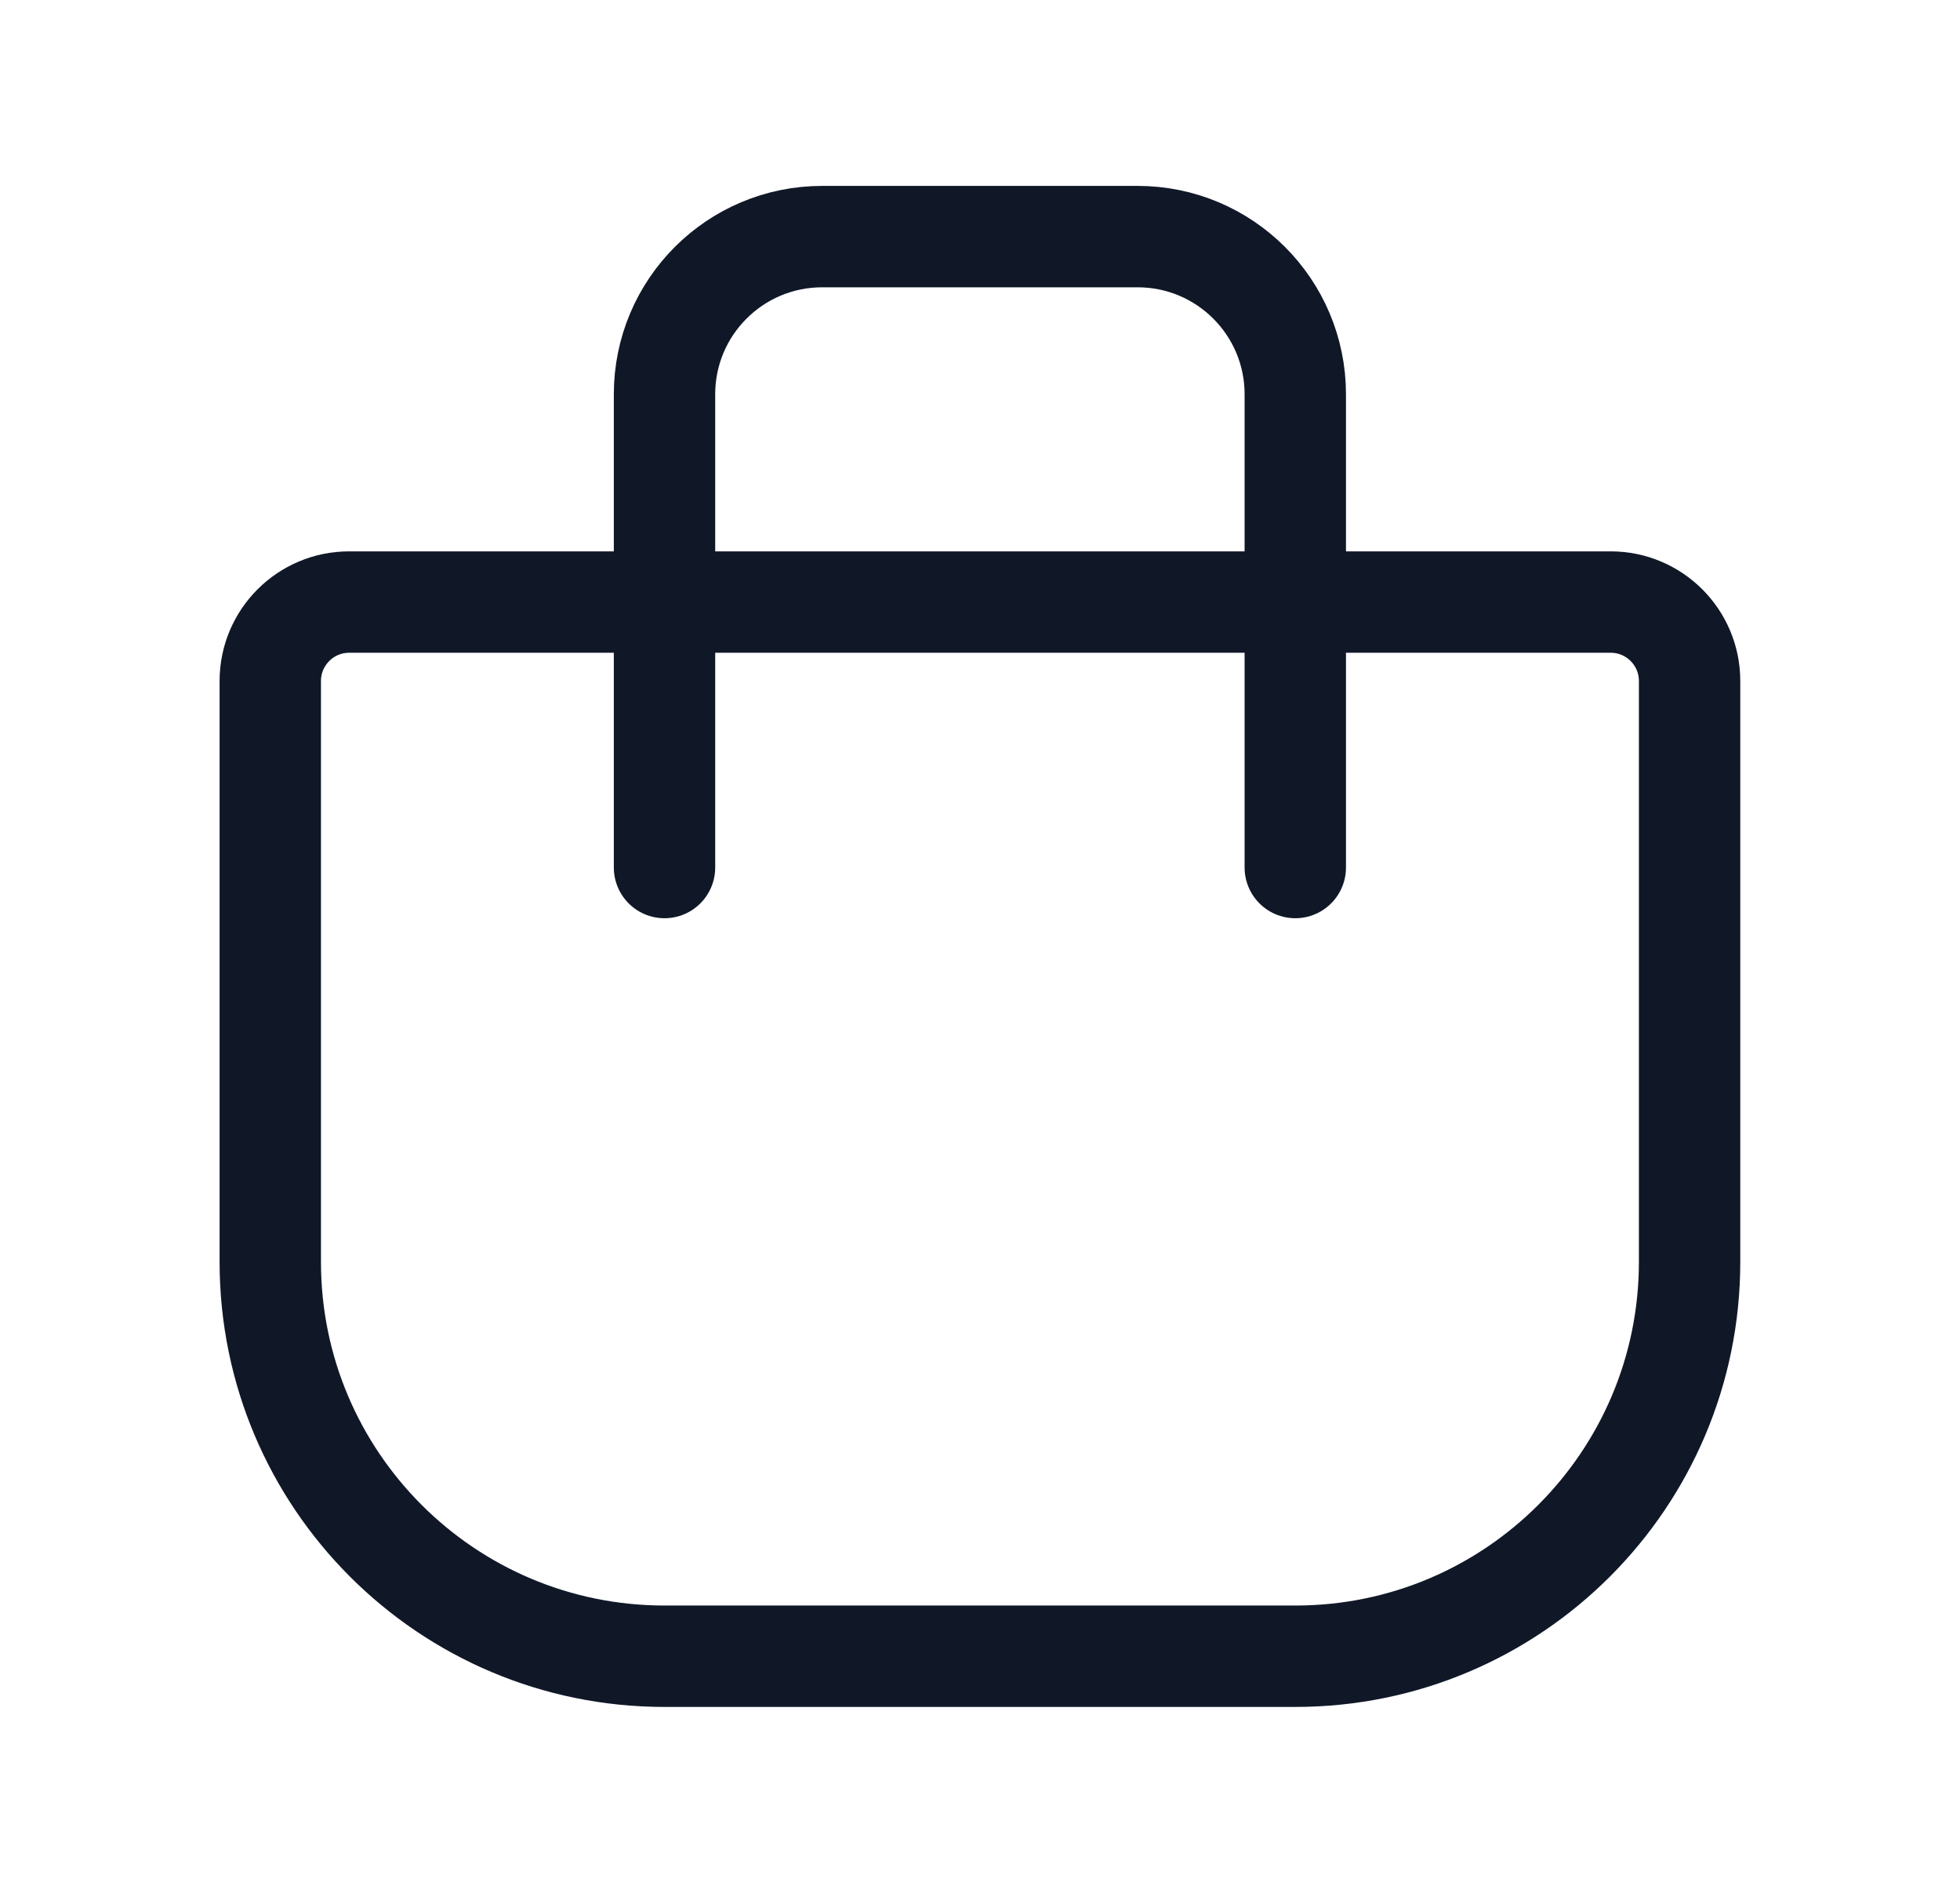
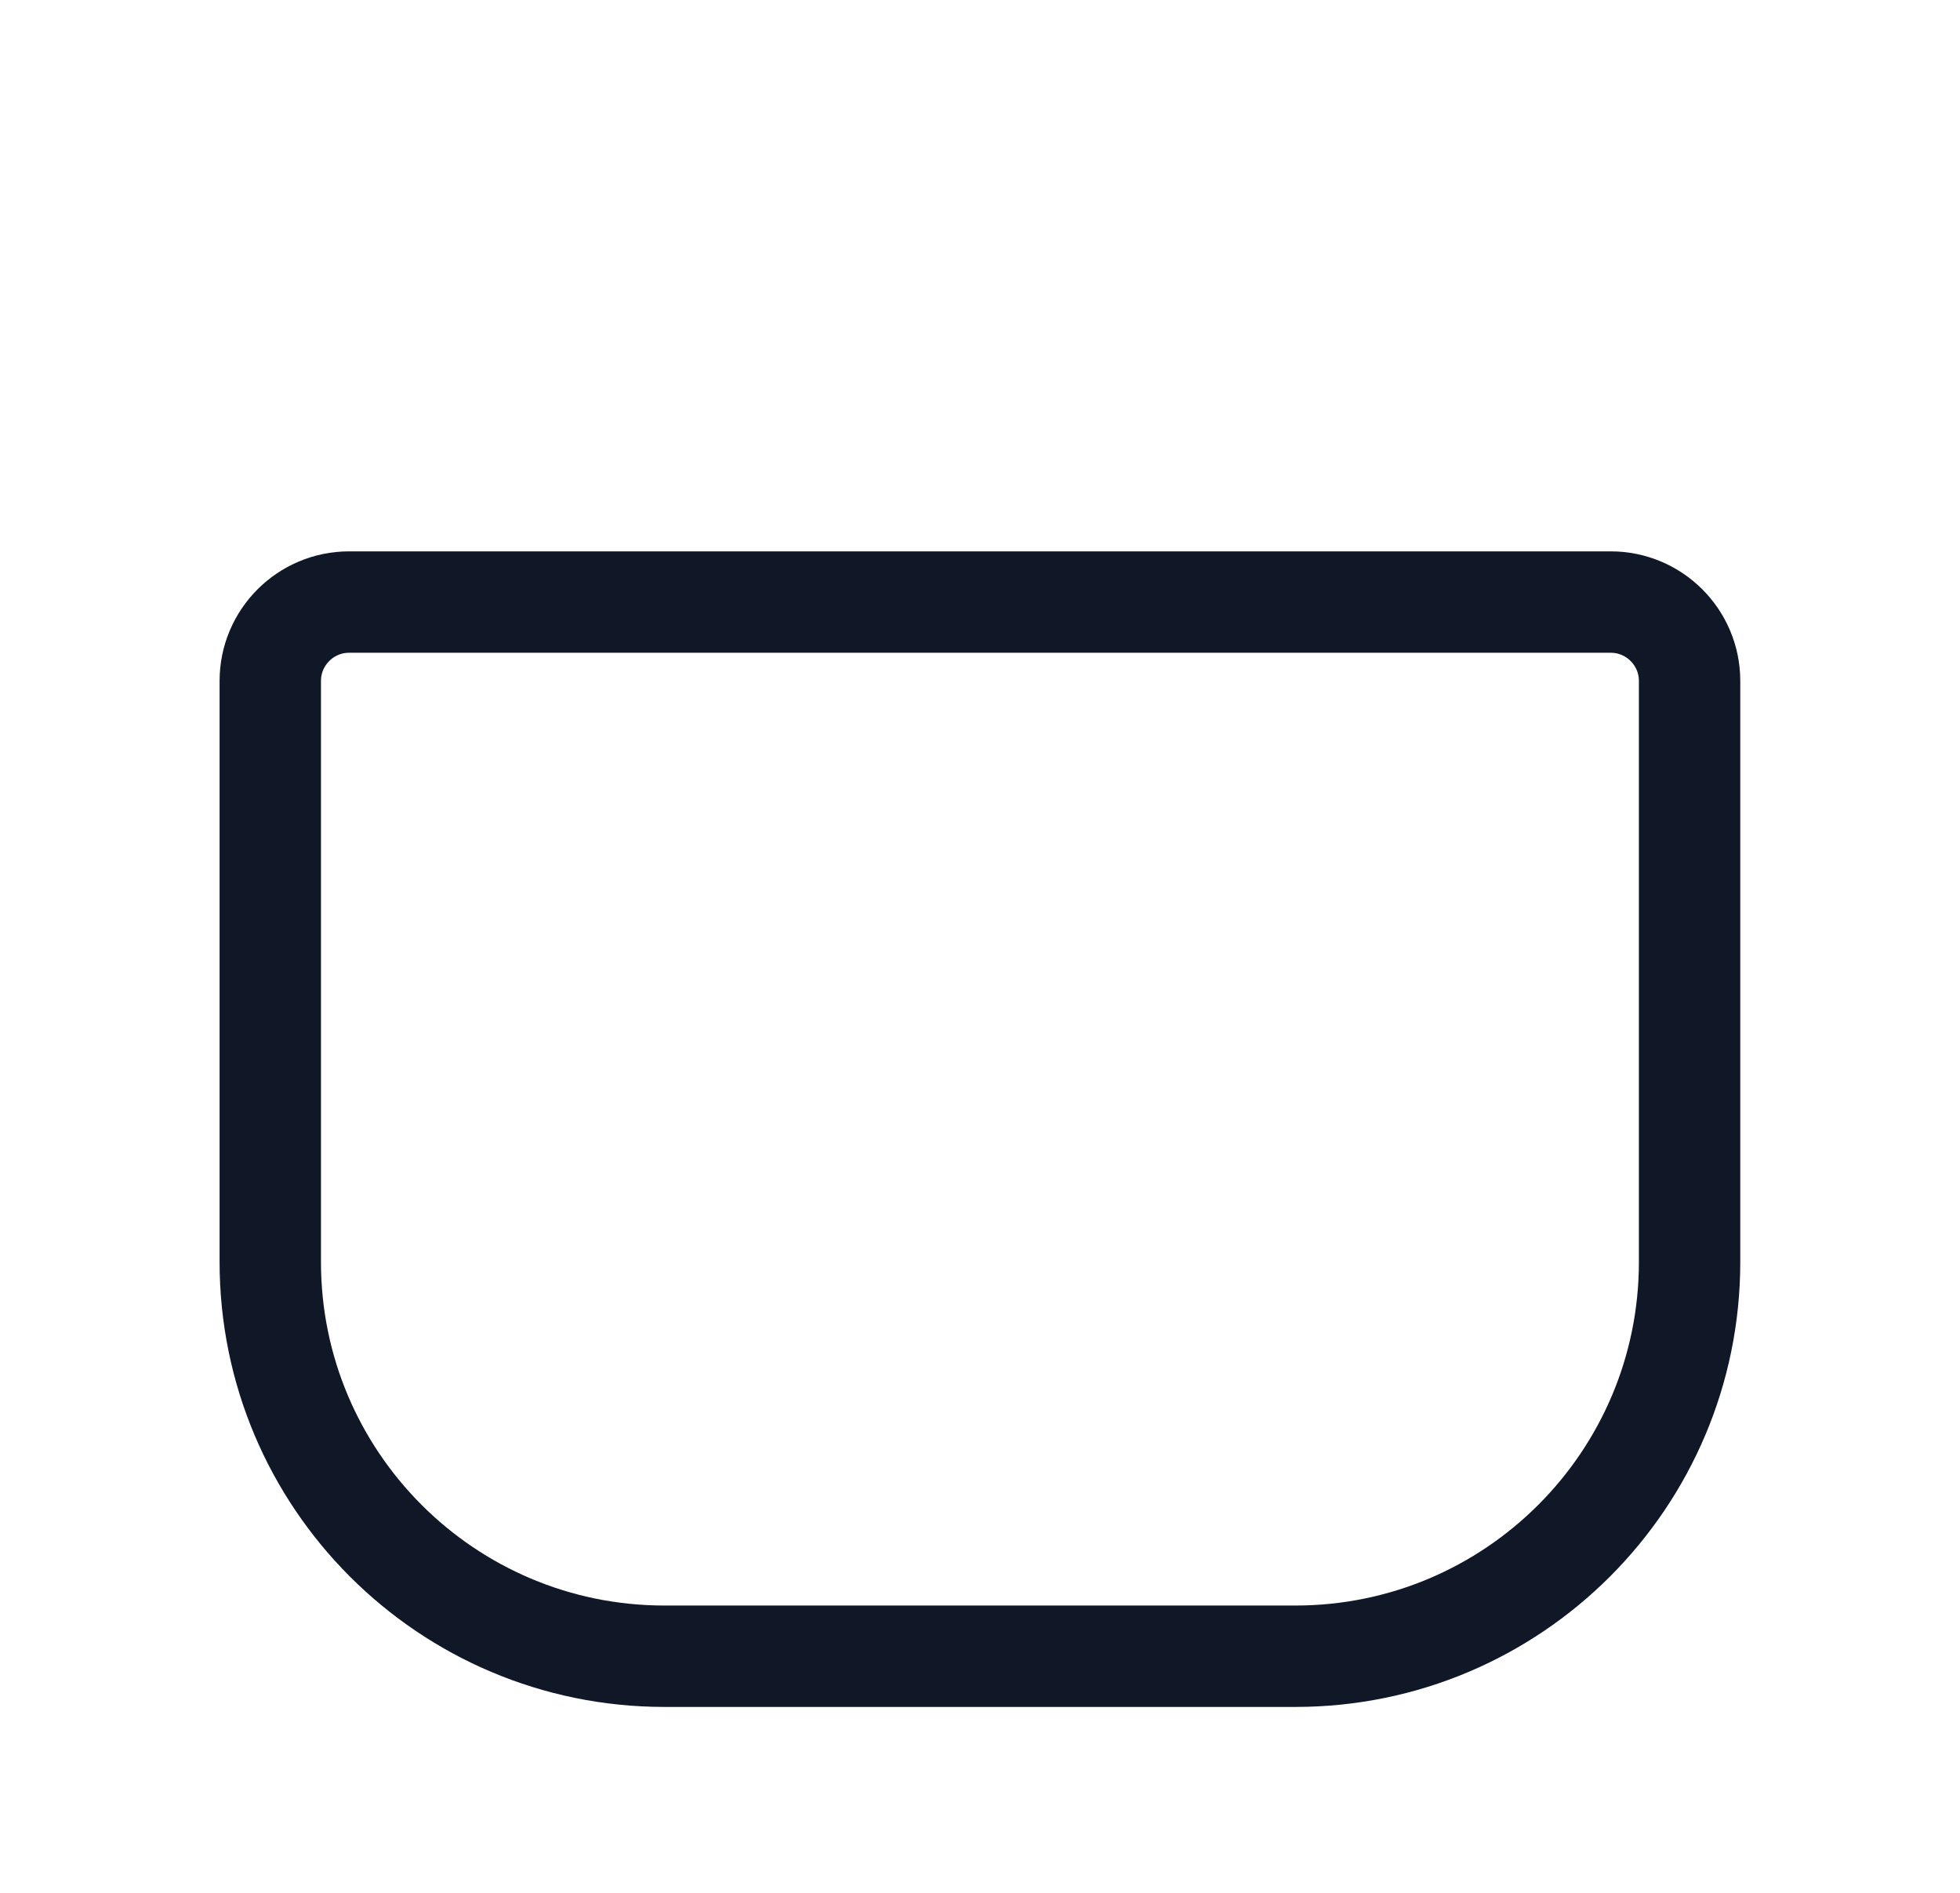
<svg xmlns="http://www.w3.org/2000/svg" width="29" height="28" viewBox="0 0 29 28" fill="none">
  <path fill-rule="evenodd" clip-rule="evenodd" d="M19.166 24.5H9.832C6.611 24.5 3.999 21.888 3.999 18.667V10.073C3.999 9.429 4.522 8.906 5.166 8.906H23.832C24.476 8.906 24.999 9.429 24.999 10.073V18.667C24.999 21.888 22.387 24.5 19.166 24.5Z" stroke="#101828" stroke-width="1.5" stroke-linecap="round" stroke-linejoin="round" />
-   <path d="M19.165 12.833V5.833C19.165 4.544 18.121 3.5 16.832 3.5H12.165C10.876 3.5 9.832 4.544 9.832 5.833V12.833" stroke="#101828" stroke-width="1.5" stroke-linecap="round" stroke-linejoin="round" />
</svg>